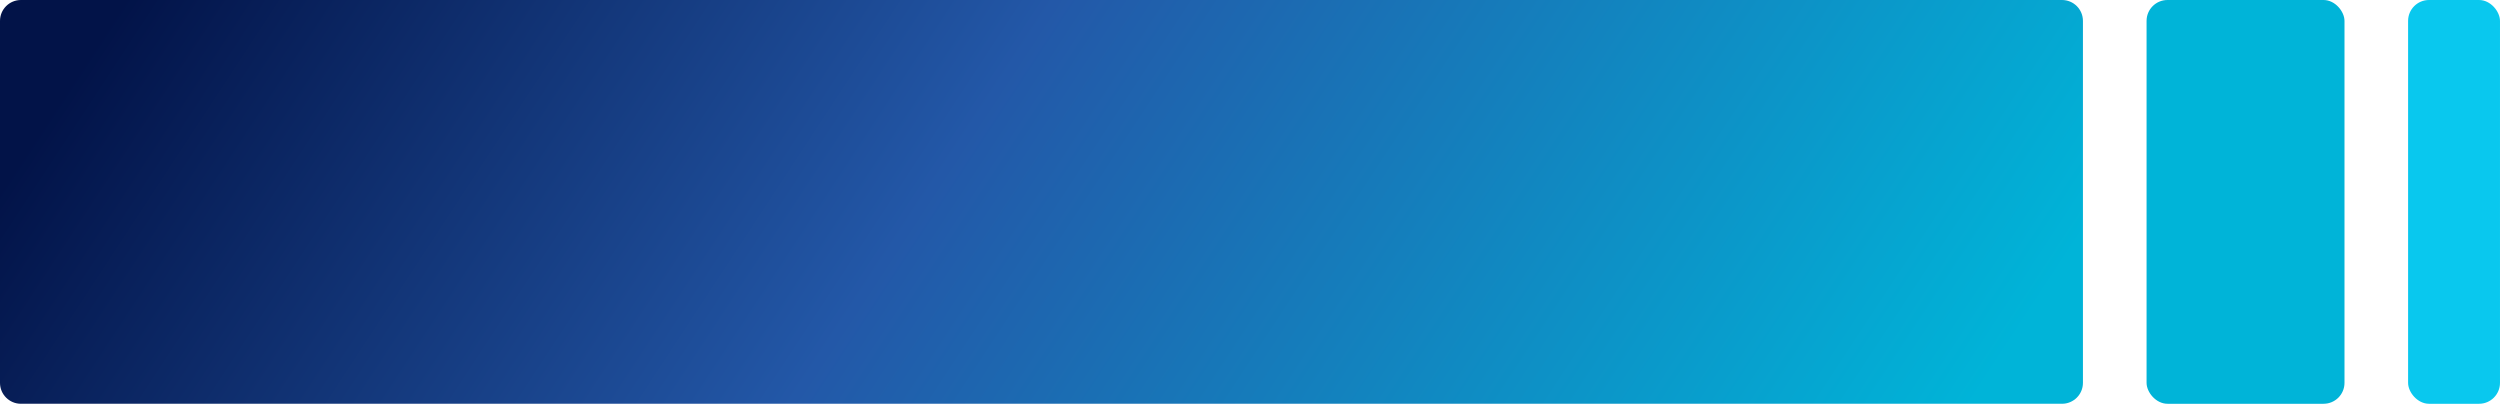
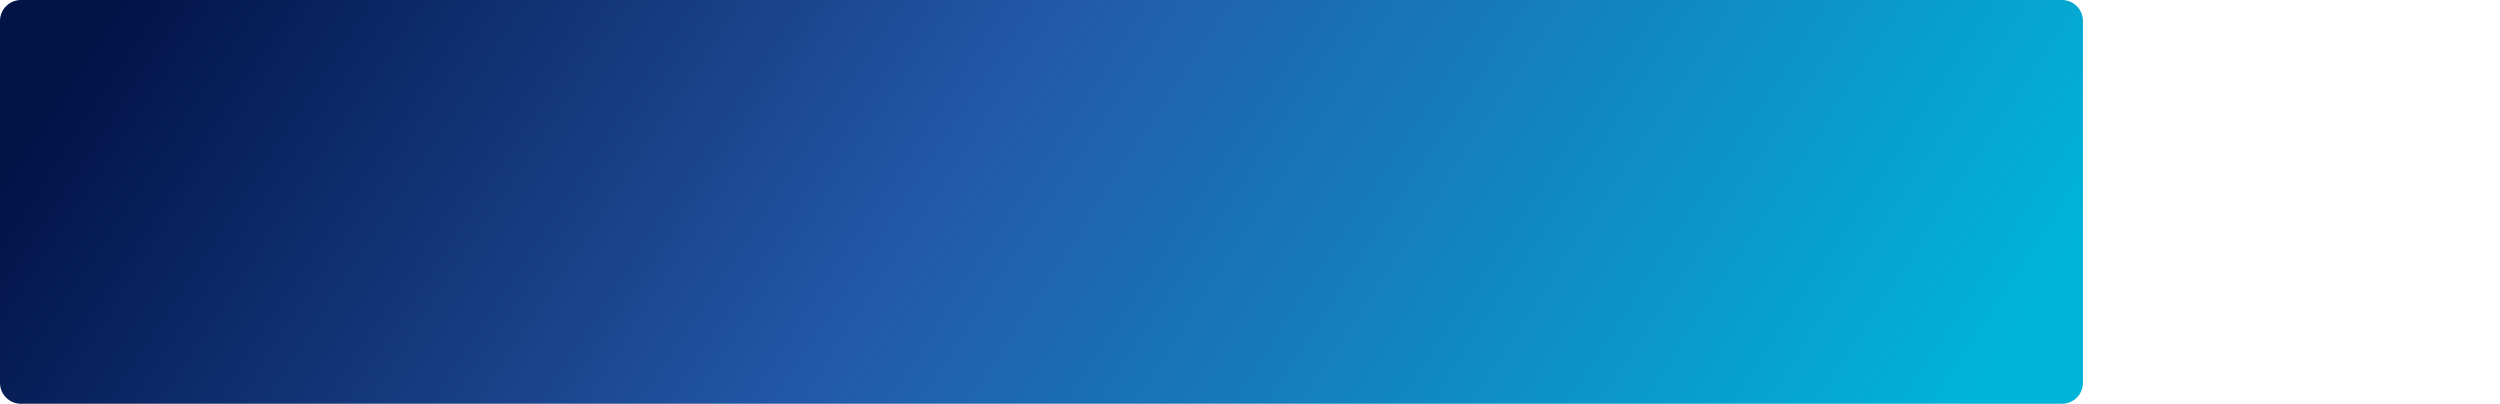
<svg xmlns="http://www.w3.org/2000/svg" width="1195" height="193" viewBox="0 0 1195 193" fill="none">
  <path d="M0 10C0 4.477 4.477 0 10 0H985.646C991.168 0 995.646 4.477 995.646 10V183C995.646 188.523 991.168 193 985.646 193H10C4.477 193 0 188.523 0 183V10Z" fill="url(#paint0_linear_664_179)" />
-   <rect x="1026.06" width="94.609" height="193" rx="10" fill="#00B4D8" />
-   <rect x="1151.07" width="43.925" height="193" rx="10" fill="#09C8EE" />
  <defs>
    <linearGradient id="paint0_linear_664_179" x1="13.828" y1="11.289" x2="773.578" y2="509.606" gradientUnits="userSpaceOnUse">
      <stop offset="0.035" stop-color="#021348" />
      <stop offset="0.445" stop-color="#2358A8" />
      <stop offset="0.965" stop-color="#00B4D8" />
    </linearGradient>
  </defs>
</svg>